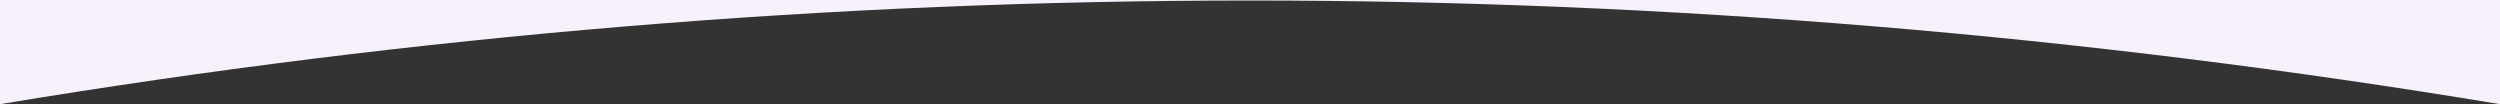
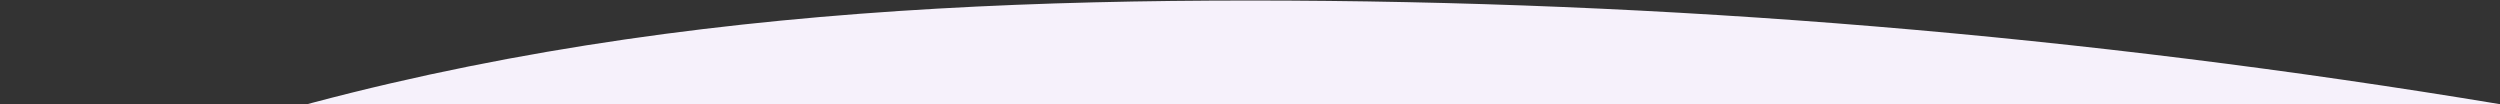
<svg xmlns="http://www.w3.org/2000/svg" width="1440" height="60" viewBox="0 0 1440 60">
  <rect x="0" y="0" width="1440" height="60" fill="#333333" stroke="none" />
-   <path d="M1440 60V0H0v60C240 20.197 480 .296 720 .296S1200 20.197 1440 60z" fill="#F6F1FB" fill-rule="evenodd" />
+   <path d="M1440 60H0v60C240 20.197 480 .296 720 .296S1200 20.197 1440 60z" fill="#F6F1FB" fill-rule="evenodd" />
</svg>